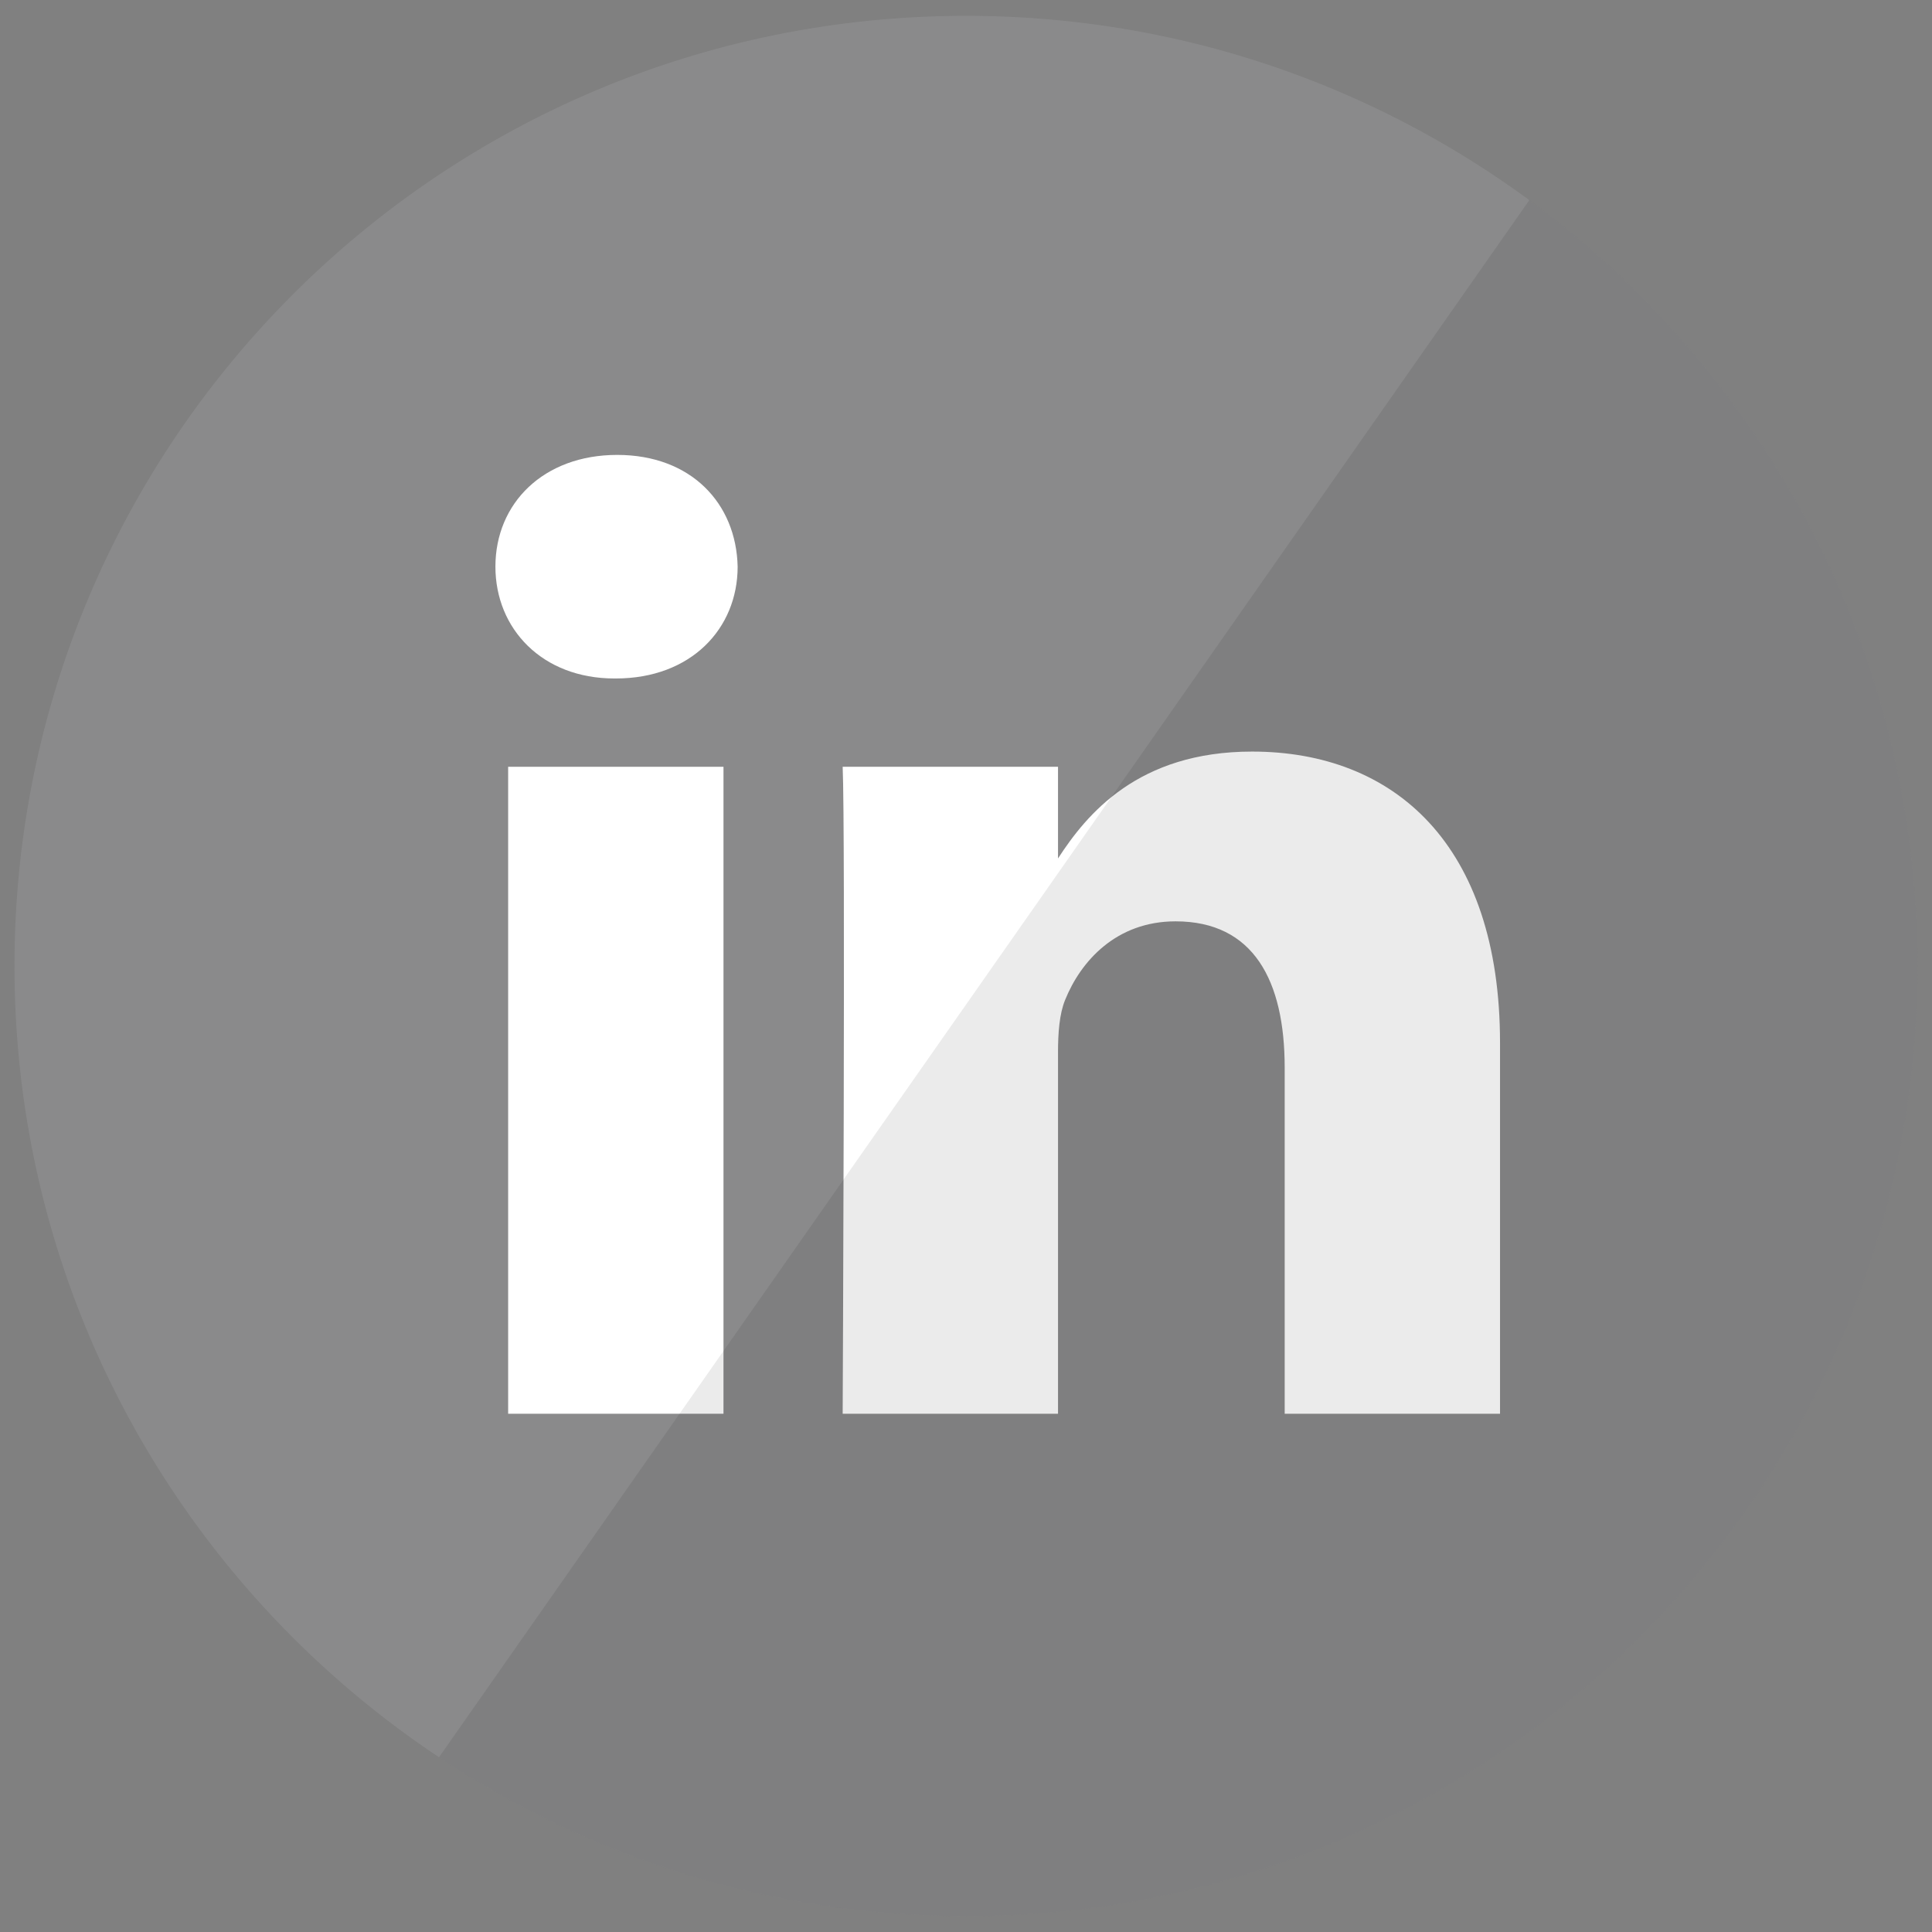
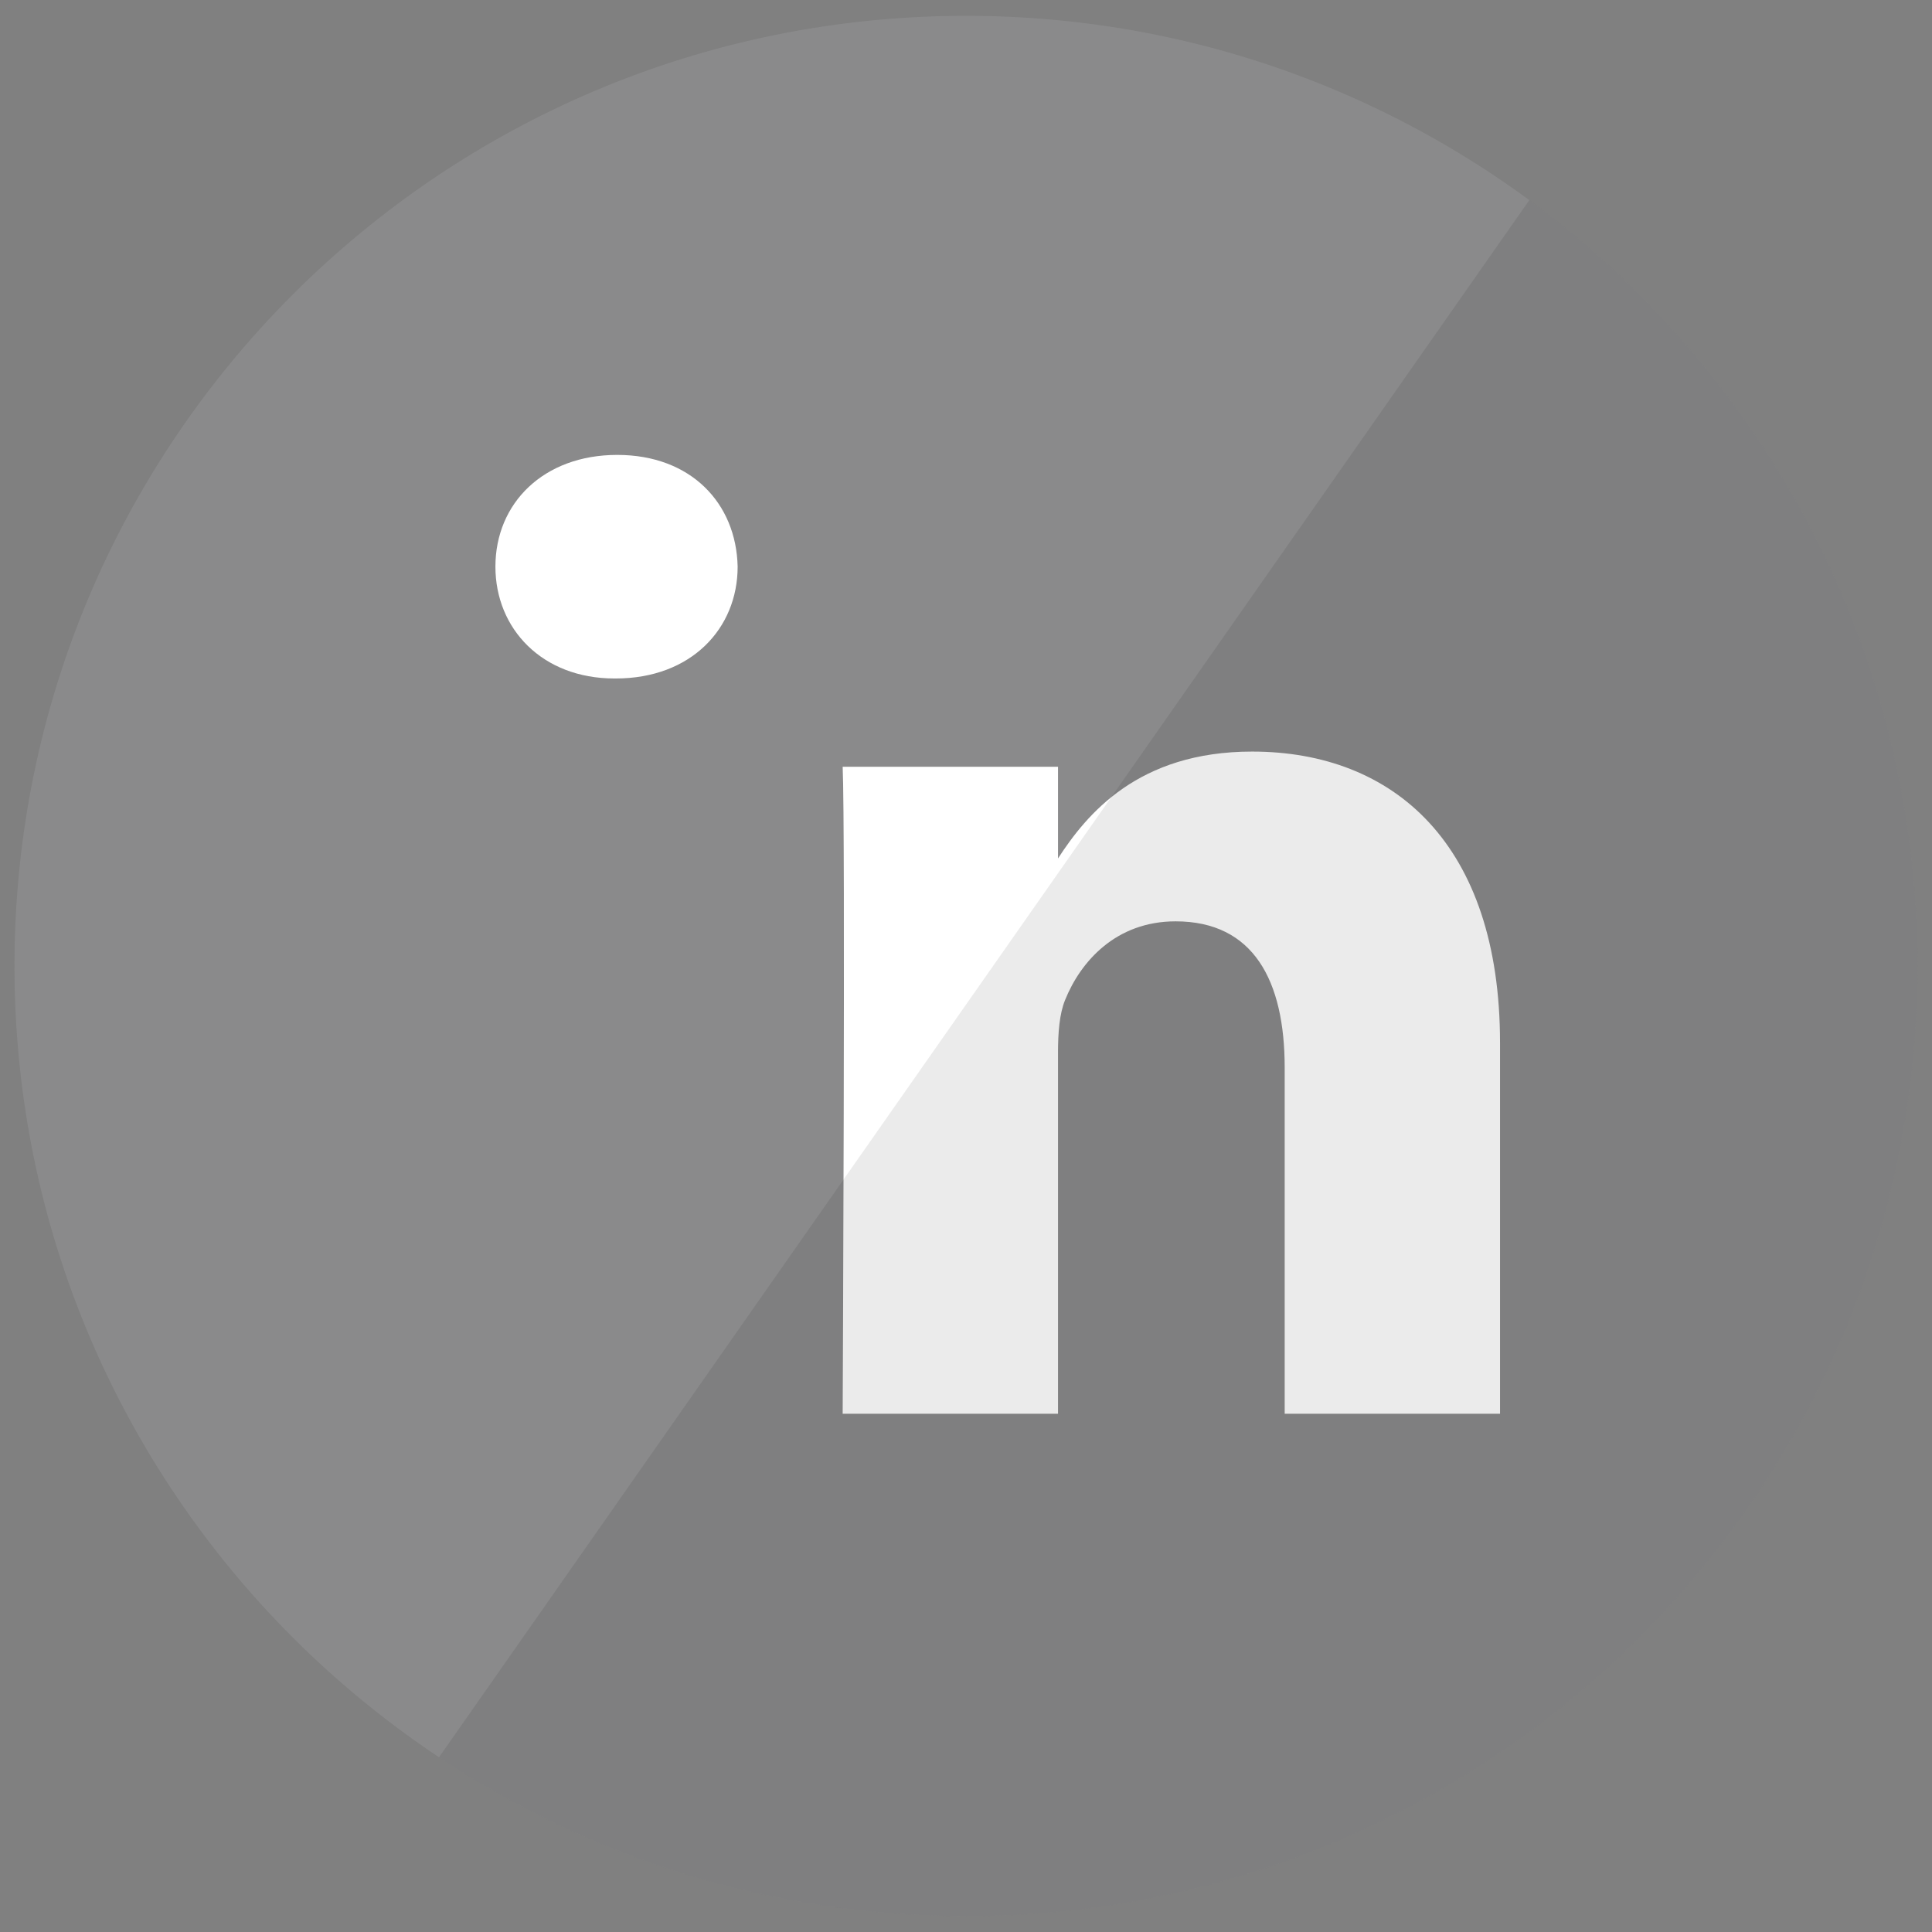
<svg xmlns="http://www.w3.org/2000/svg" width="61px" height="61px" viewBox="0 0 61 61" version="1.1">
  <rect x="0" y="0" width="61" height="61" fill="#808080" stroke="none" />
  <title>LinkedIN</title>
  <desc>Created with Sketch.</desc>
  <defs />
  <g id="Page-1" stroke="none" stroke-width="1" fill="none" fill-rule="evenodd">
    <g id="Colour" transform="translate(-316, -79)">
      <g id="Row-2" transform="translate(0, 79)">
        <g id="LinkedIN" transform="translate(316, 0.5)">
          <path d="M0.457,30 C0.457,13.431 13.908,0 30.5,0 C47.092,0 60.543,13.431 60.543,30 C60.543,46.569 47.092,60 30.5,60 C13.908,60 0.457,46.569 0.457,30 Z" fill-opacity="0.1" fill="#EBEEF6" />
-           <path d="M22.843,23.71 L16.044,23.71 L16.044,44.137 L22.843,44.137 L22.843,23.71 Z" id="Path" fill="#FFFFFF" />
          <path d="M23.29,17.391 C23.246,15.388 21.814,13.863 19.488,13.863 C17.162,13.863 15.642,15.388 15.642,17.391 C15.642,19.352 17.117,20.922 19.4,20.922 L19.443,20.922 C21.814,20.922 23.29,19.352 23.29,17.391 Z" id="Path" fill="#FFFFFF" />
          <path d="M47.361,32.425 C47.361,26.15 44.007,23.23 39.533,23.23 C35.924,23.23 34.308,25.213 33.405,26.604 L33.405,23.71 L26.606,23.71 C26.695,25.627 26.606,44.137 26.606,44.137 L33.405,44.137 L33.405,32.729 C33.405,32.119 33.449,31.51 33.629,31.073 C34.12,29.853 35.239,28.59 37.117,28.59 C39.579,28.59 40.562,30.463 40.562,33.208 L40.562,44.137 L47.361,44.137 L47.361,32.425 Z" id="Path" fill="#FFFFFF" />
          <path d="M60.543,30 C60.543,46.569 47.092,60 30.5,60 C24.346,60 18.625,58.153 13.861,54.983 L48.286,5.819 C55.719,11.281 60.543,20.078 60.543,30 Z" id="reflec" fill-opacity="0.08" fill="#000000" />
        </g>
      </g>
    </g>
  </g>
</svg>